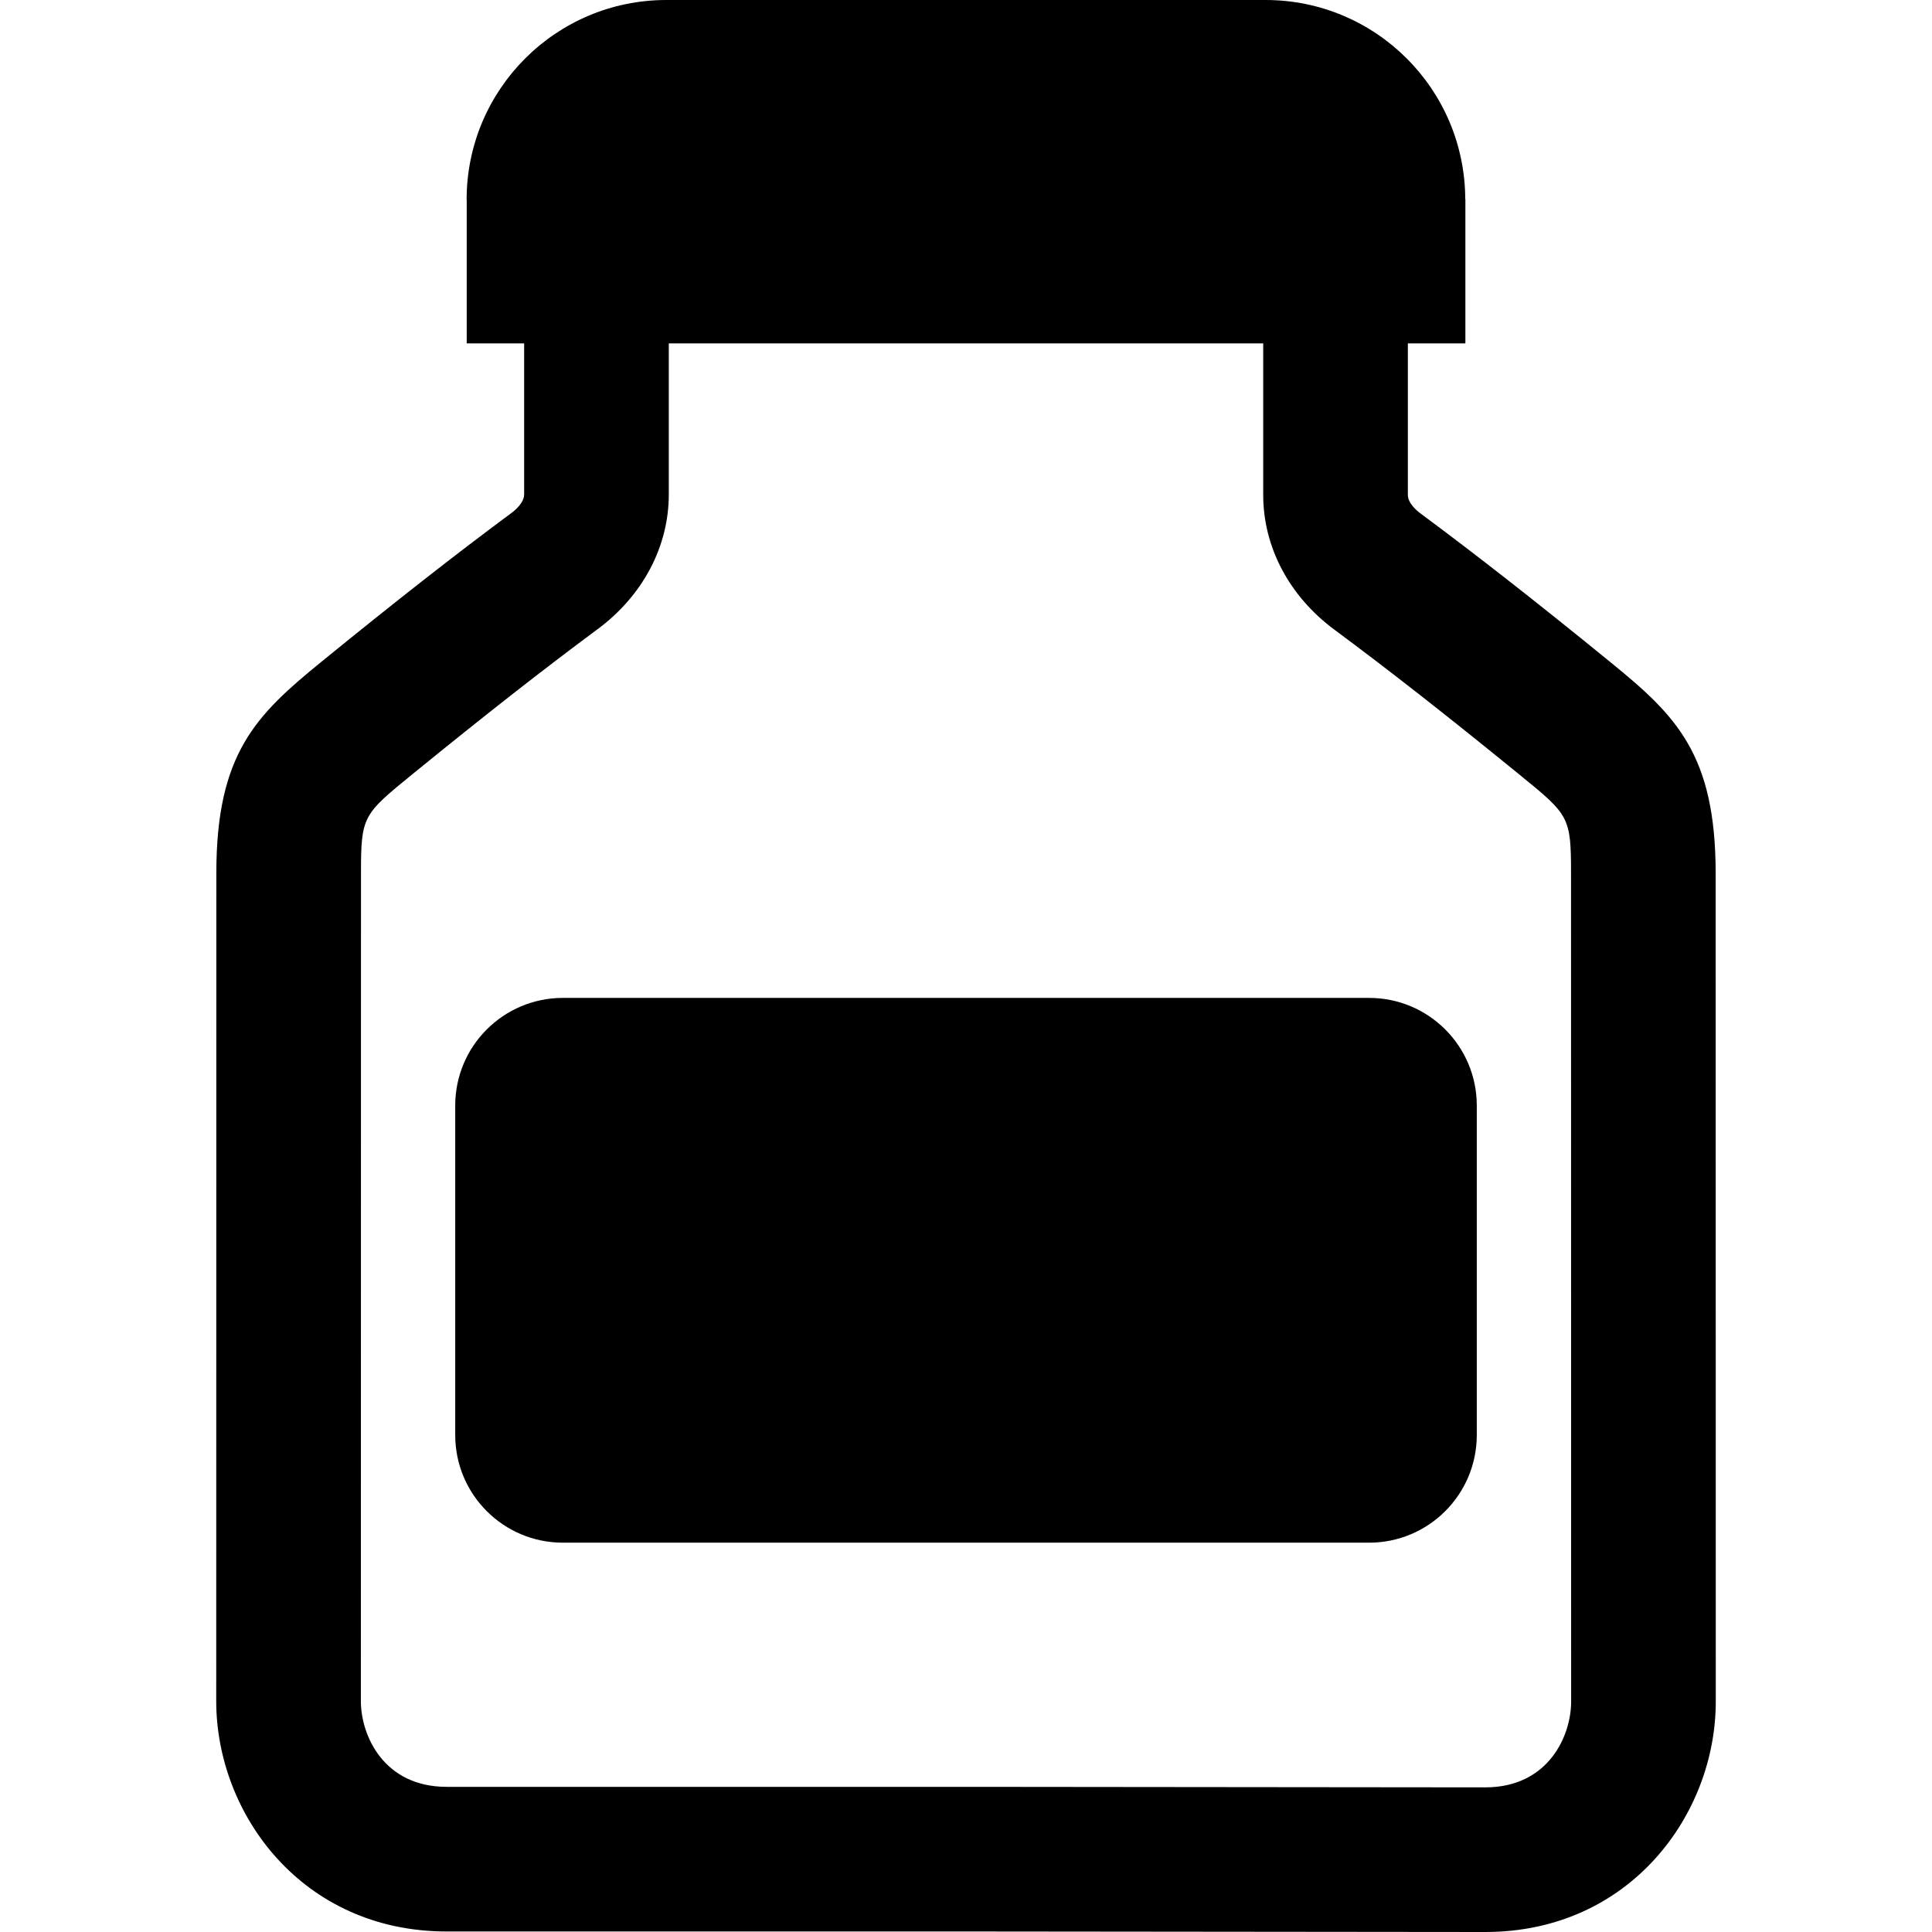
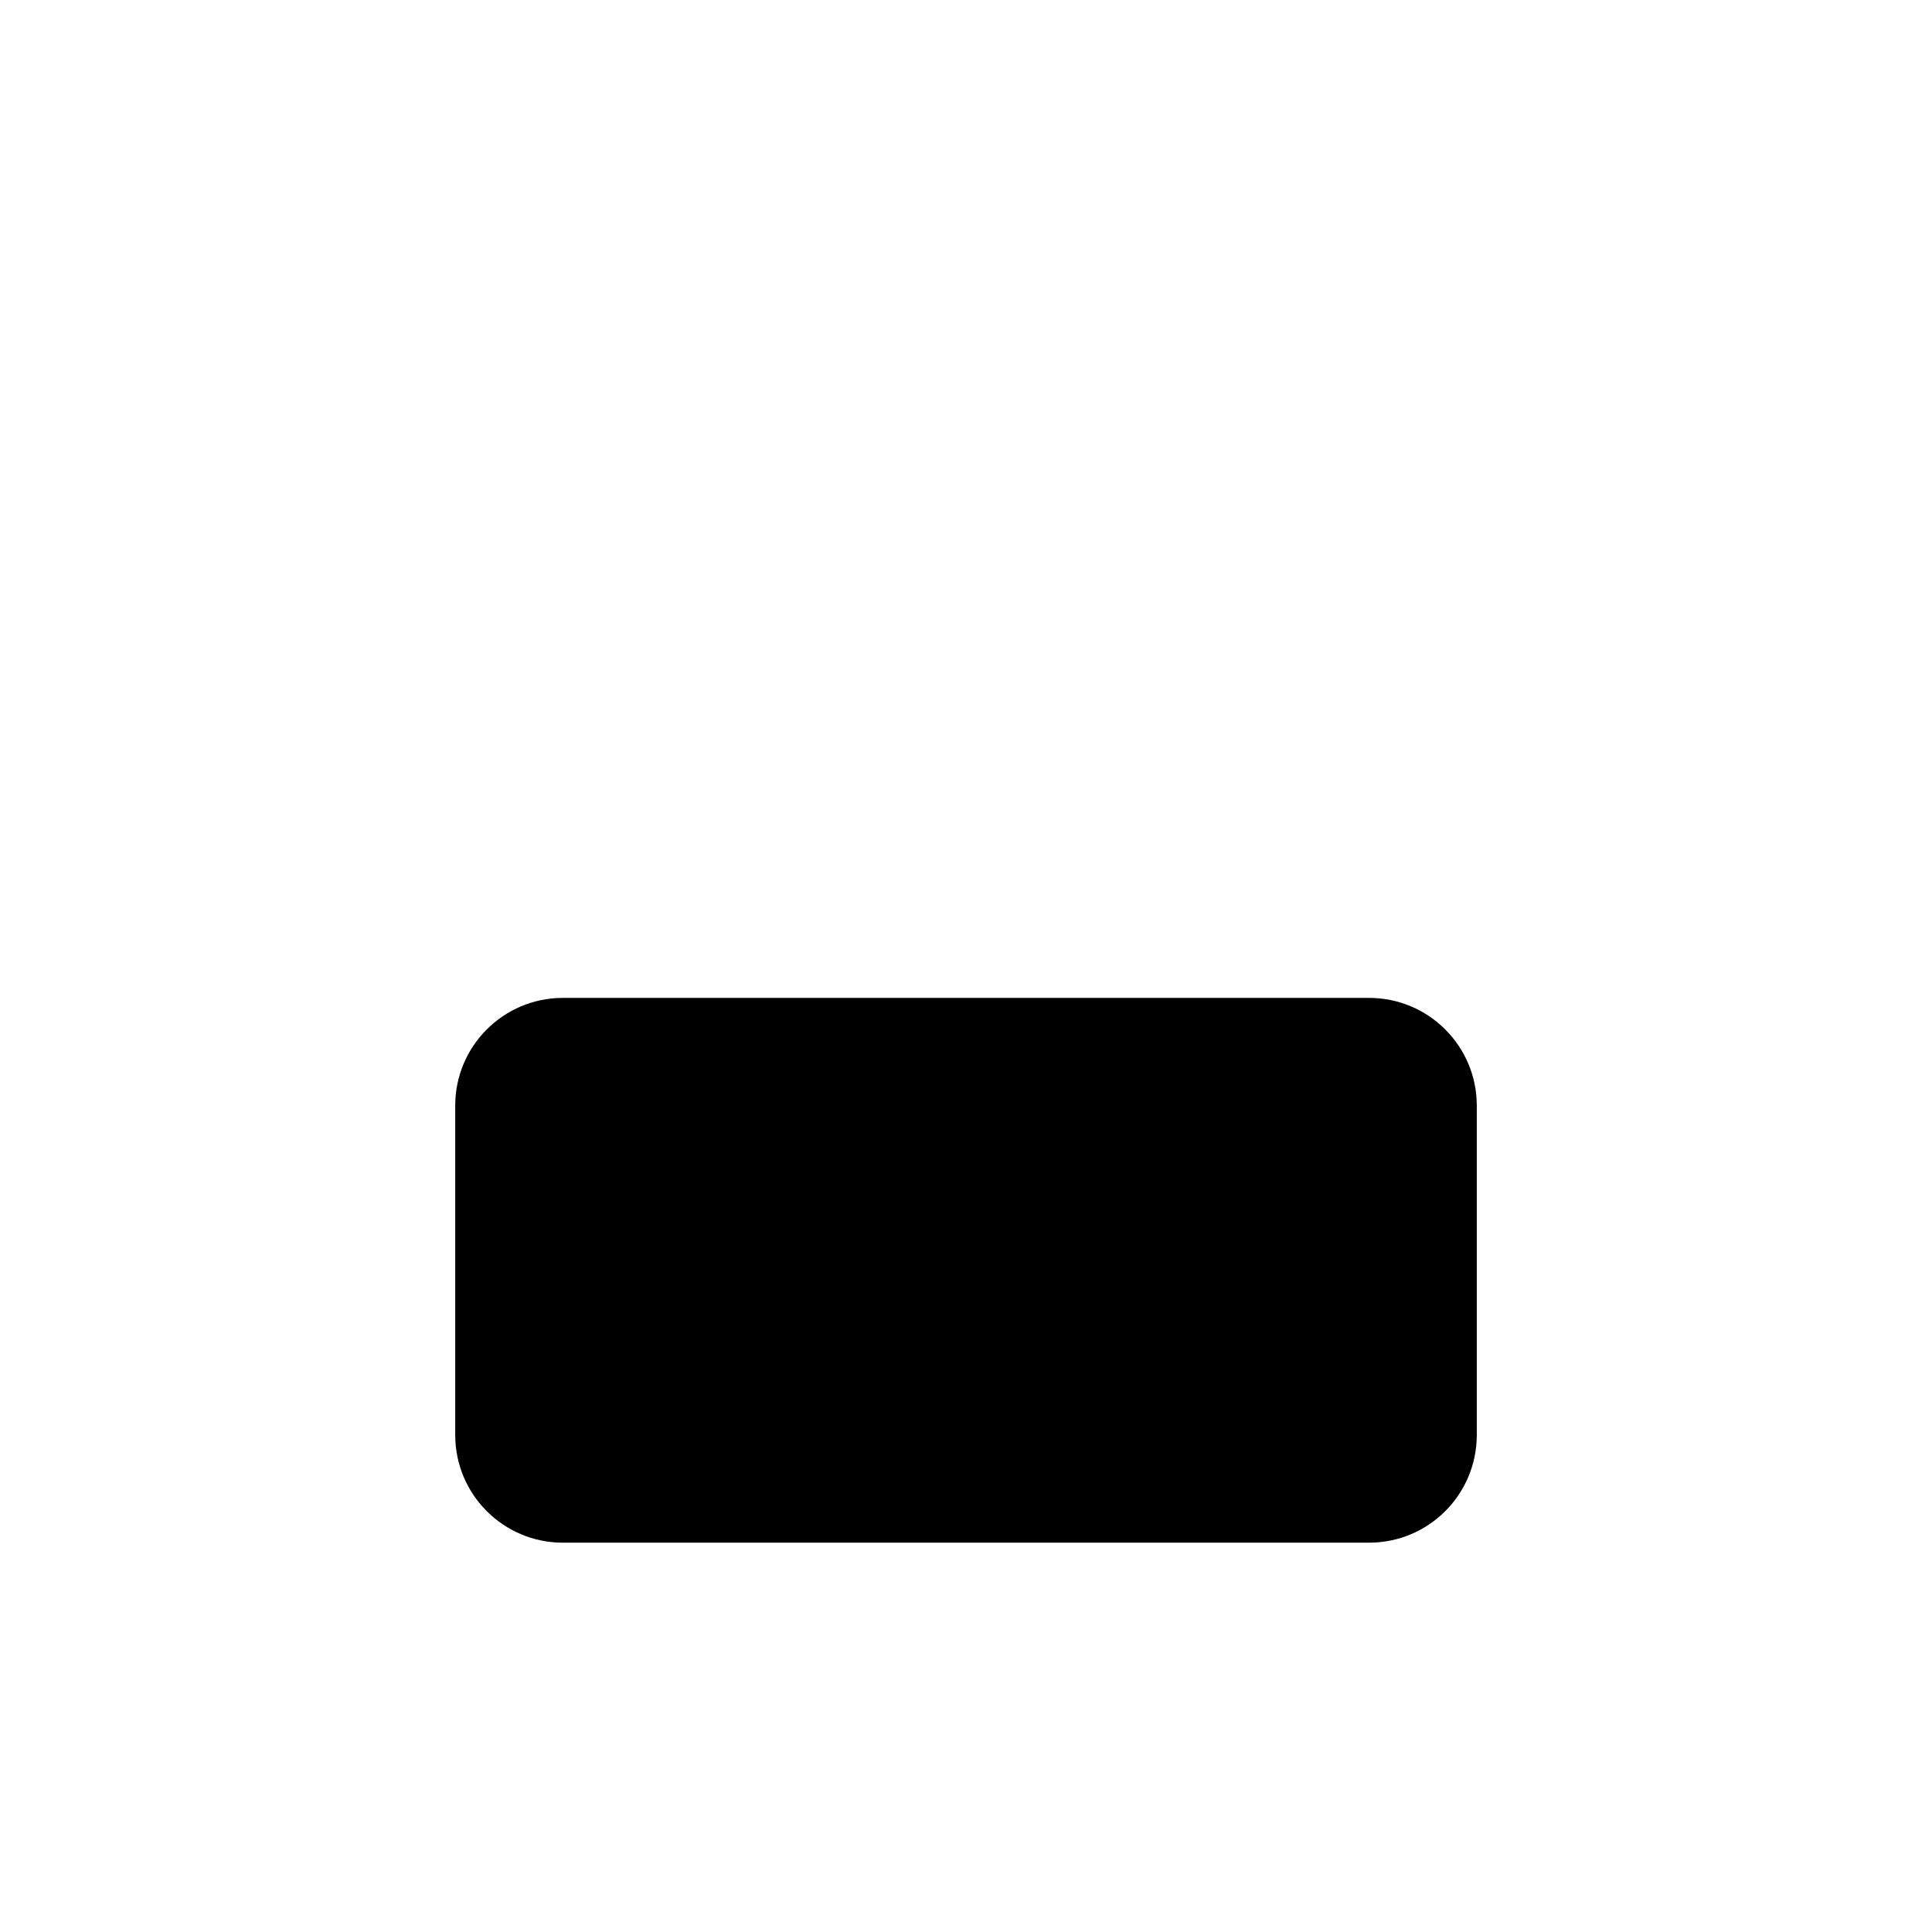
<svg xmlns="http://www.w3.org/2000/svg" version="1.1" id="Capa_1" x="0px" y="0px" width="467.475px" height="467.475px" viewBox="0 0 467.475 467.475" style="enable-background:new 0 0 467.475 467.475;" xml:space="preserve">
  <g>
    <g id="_x32_0_18_">
      <g>
        <path d="M331.27,241.457H136.201c-14.391,0-26.053,11.665-26.053,26.053v79.711c0,14.391,11.662,26.053,26.053,26.053H331.27     c14.393,0,26.059-11.664,26.059-26.053V267.51C357.328,253.122,345.662,241.457,331.27,241.457z" />
-         <path d="M415.145,317.25c-0.008-46.369-0.015-94.394-0.015-105.903c0-28.915-9.639-38.235-25.364-51.047l-0.33-0.269     c-17.614-14.353-32.146-25.729-45.734-35.803c-0.918-0.68-3.051-2.479-3.051-4.493V83.086h13.92V48.182h-0.033     C354.459,21.56,332.859,0,306.218,0H161.232c-26.688,0-48.327,21.637-48.327,48.328c0.008,0,0.017,0,0.024,0v34.758h13.895     v36.524c0,2.015-2.132,3.813-3.049,4.493c-13.588,10.074-28.12,21.45-45.734,35.802l-0.33,0.269     c-15.727,12.813-25.365,22.133-25.365,51.047c0,11.509-0.007,59.535-0.015,105.902c-0.006,43.277-0.013,85.111-0.013,94.467     c0,27.41,20.856,55.76,55.76,55.76h126.748c1.126,0.002,112.7,0.125,124.572,0.125c34.9,0,55.758-28.35,55.758-55.76     C415.156,402.361,415.15,360.527,415.145,317.25z M359.398,432.477c-11.854,0-123.408-0.123-124.553-0.125H108.078     c-15.231,0-20.76-12.414-20.76-20.76c0-9.355,0.007-51.188,0.013-94.461c0.008-46.371,0.015-94.399,0.015-105.909     c0-13.752,0.469-14.133,12.472-23.913l0.333-0.271c17.19-14.007,31.32-25.071,44.469-34.818     c10.934-8.106,17.205-19.992,17.205-32.61V83.086h143.826v36.649c0,12.618,6.271,24.503,17.207,32.609     c13.147,9.748,27.277,20.812,44.469,34.819l0.333,0.271c12.003,9.779,12.472,10.161,12.472,23.913     c0,11.509,0.007,59.538,0.015,105.909c0.006,43.273,0.012,85.105,0.012,94.461C380.156,420.062,374.628,432.477,359.398,432.477z     " />
      </g>
    </g>
  </g>
  <g>
</g>
  <g>
</g>
  <g>
</g>
  <g>
</g>
  <g>
</g>
  <g>
</g>
  <g>
</g>
  <g>
</g>
  <g>
</g>
  <g>
</g>
  <g>
</g>
  <g>
</g>
  <g>
</g>
  <g>
</g>
  <g>
</g>
</svg>